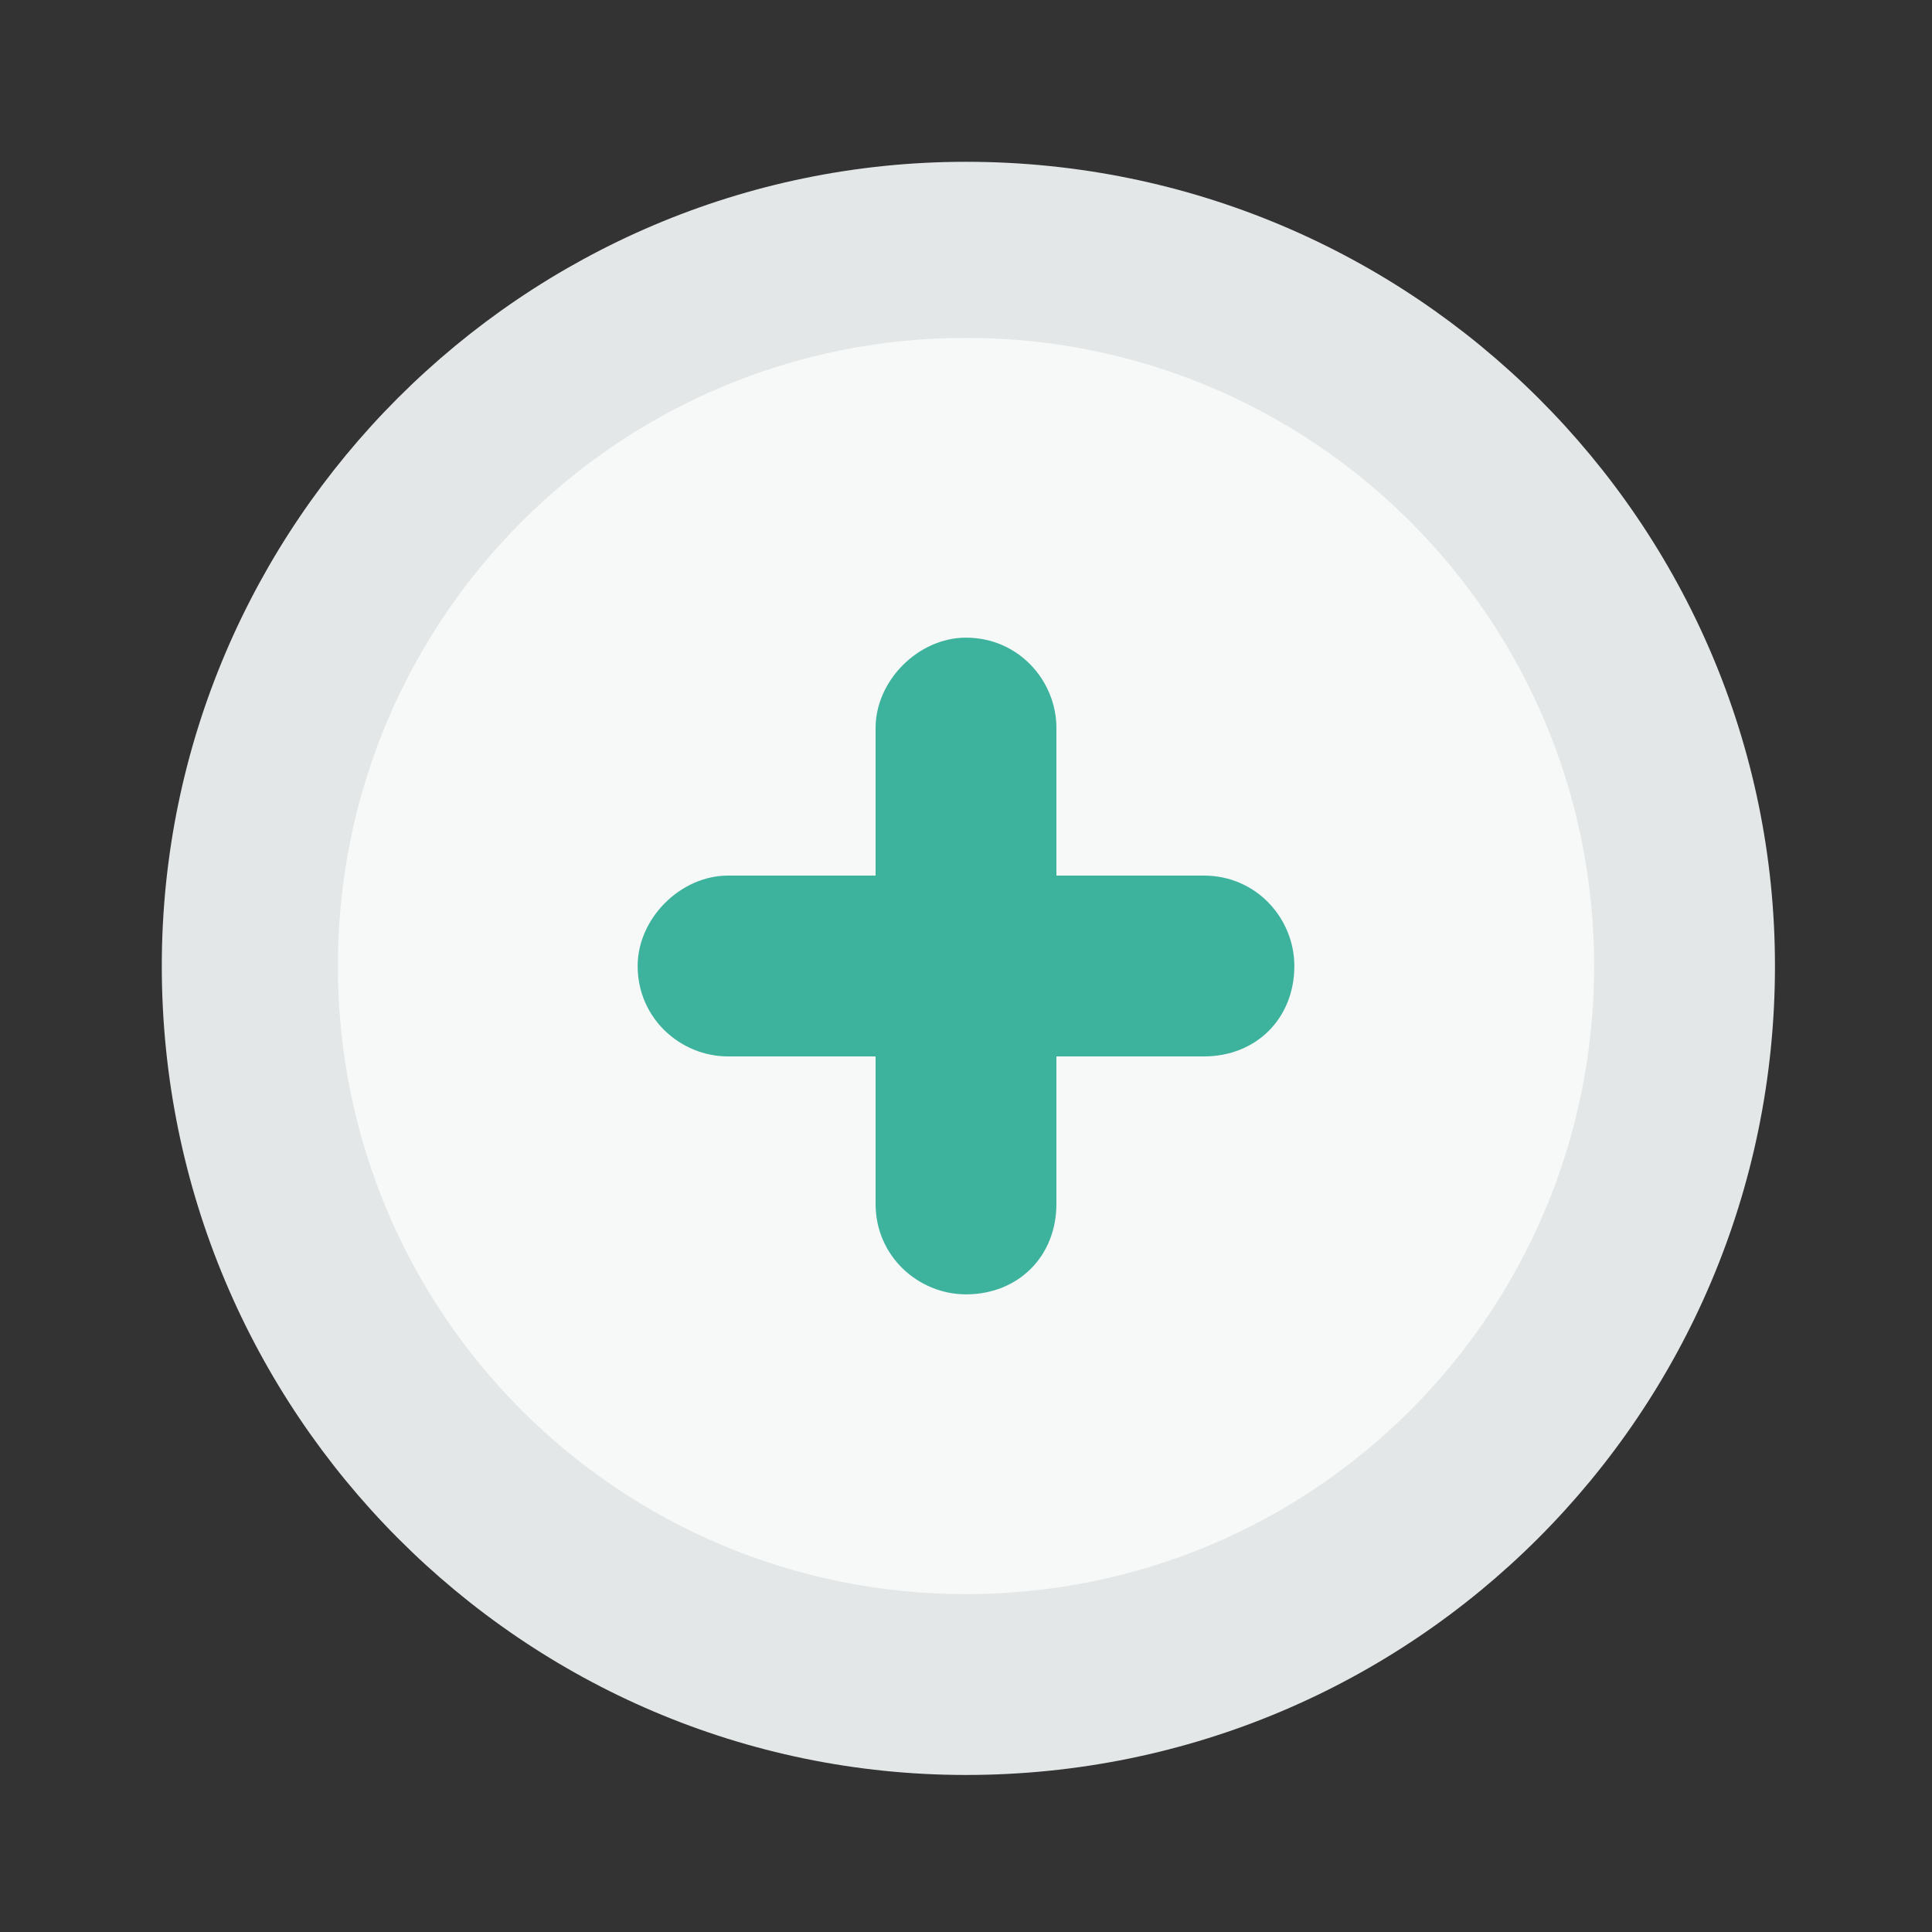
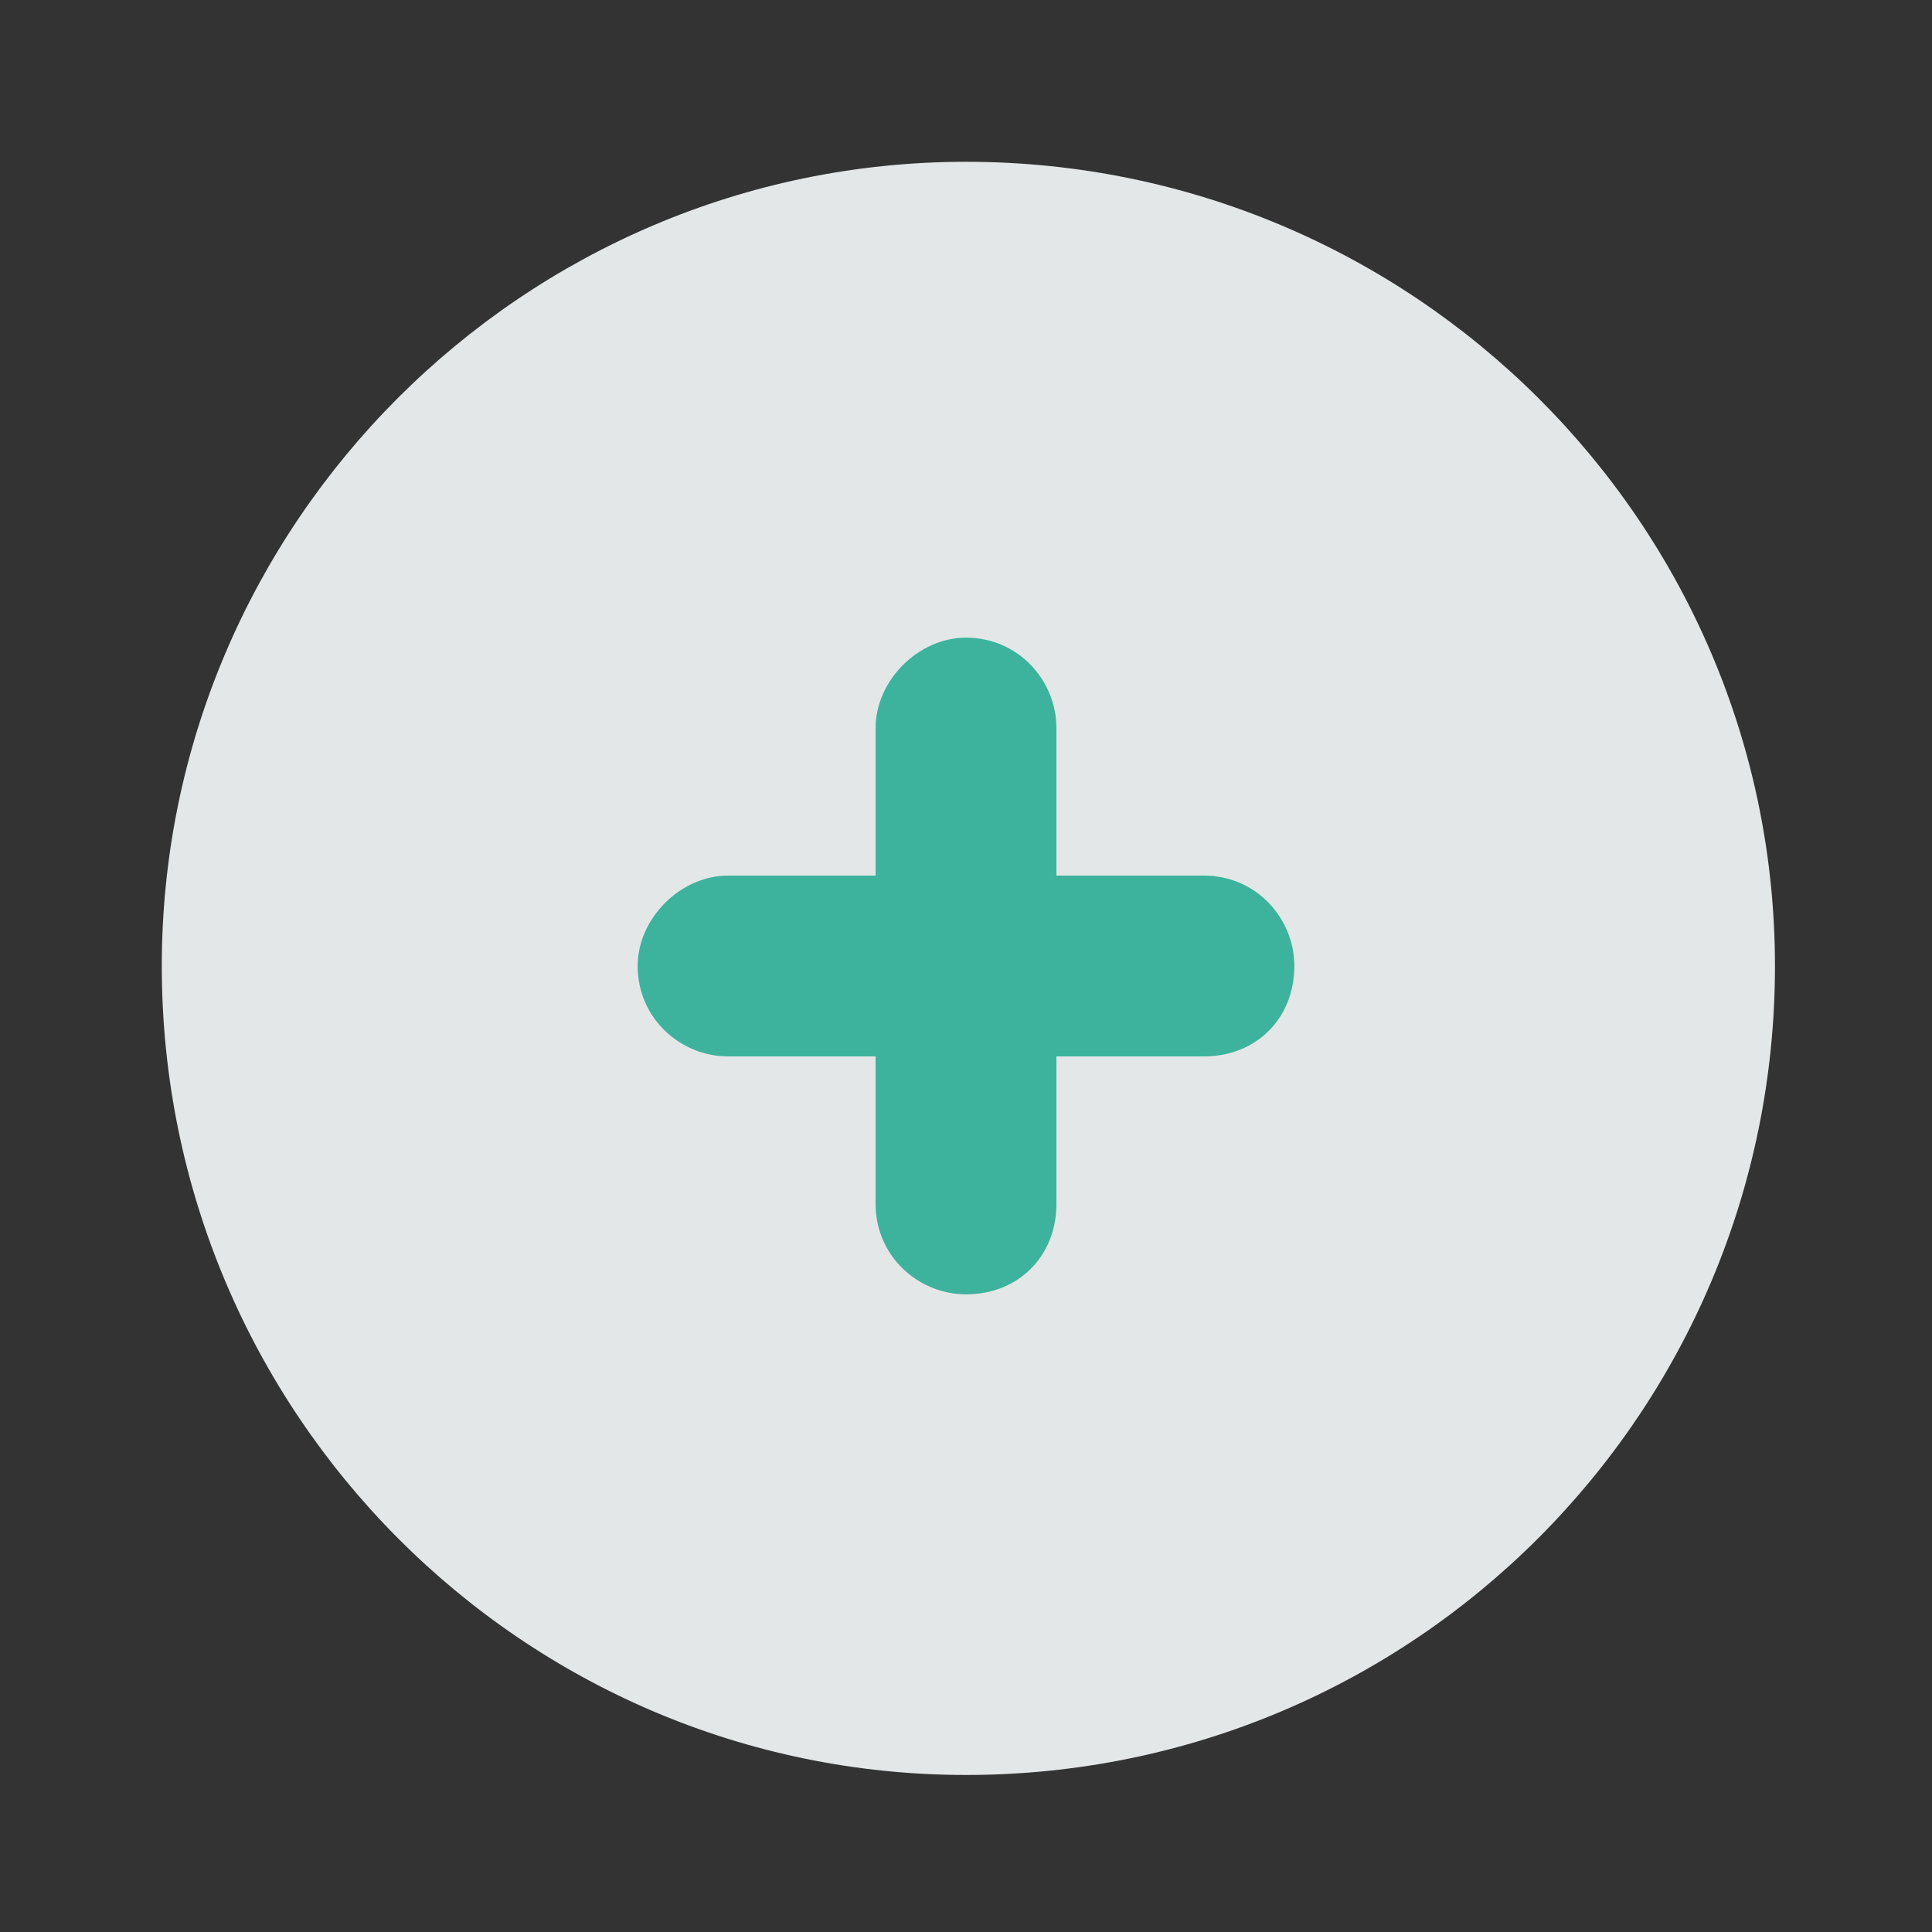
<svg xmlns="http://www.w3.org/2000/svg" xml:space="preserve" width="4.064mm" height="4.064mm" version="1.1" style="shape-rendering:geometricPrecision; text-rendering:geometricPrecision; image-rendering:optimizeQuality; fill-rule:evenodd; clip-rule:evenodd" viewBox="0 0 406 406">
  <rect x="0" y="0" width="406" height="406" fill="#333333" stroke="none" />
  <defs>
    <style type="text/css">
   
    .fil2 {fill:#3DB39E}
    .fil0 {fill:#E4E7E7}
    .fil1 {fill:#F7F8F8}
   
  </style>
  </defs>
  <g id="Layer_x0020_1">
    <g id="_537956992">
      <path class="fil0" d="M203 34c94,0 170,76 170,169 0,94 -76,170 -170,170 -93,0 -169,-76 -169,-170 0,-93 76,-169 169,-169z" />
-       <path class="fil1" d="M203 71c73,0 132,59 132,132 0,73 -59,132 -132,132 -73,0 -132,-59 -132,-132 0,-73 59,-132 132,-132z" />
      <path class="fil2" d="M153 184l31 0 0 -31c0,-10 9,-19 19,-19 11,0 19,9 19,19l0 31 31 0c11,0 19,9 19,19 0,11 -8,19 -19,19l-31 0 0 31c0,11 -8,19 -19,19 -10,0 -19,-8 -19,-19l0 -31 -31 0c-10,0 -19,-8 -19,-19 0,-10 9,-19 19,-19z" />
    </g>
    <g id="_537957016">
  </g>
    <g id="_537956560">
  </g>
    <g id="_537956200">
  </g>
    <g id="_537956128">
  </g>
    <g id="_537956008">
  </g>
    <g id="_537955840">
  </g>
    <g id="_537956344">
  </g>
    <g id="_537955456">
  </g>
    <g id="_537955384">
  </g>
    <g id="_537955048">
  </g>
    <g id="_537955696">
  </g>
    <g id="_537954472">
  </g>
    <g id="_537954232">
  </g>
    <g id="_537954280">
  </g>
    <g id="_537954808">
  </g>
  </g>
</svg>